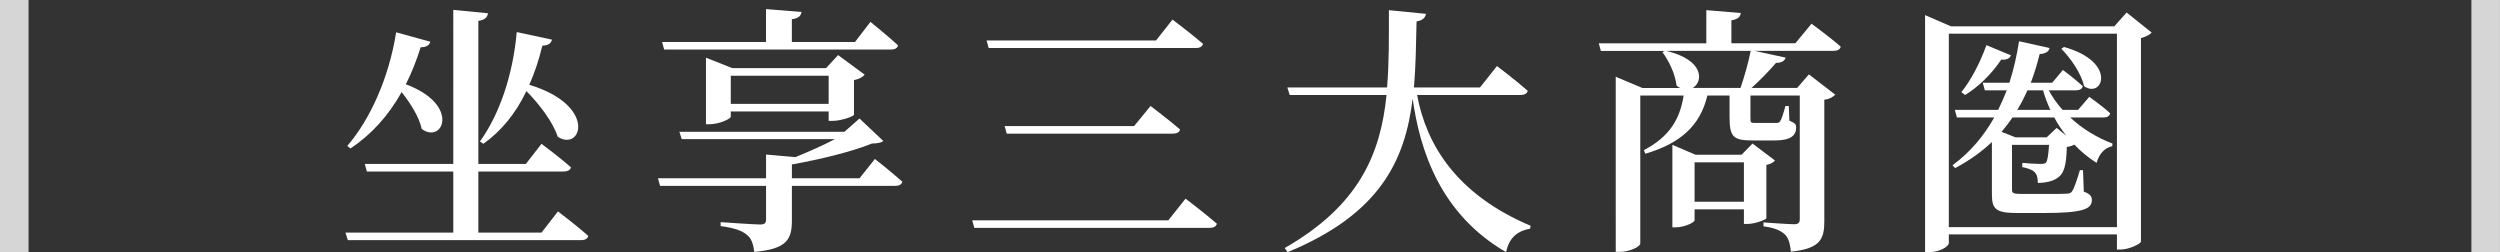
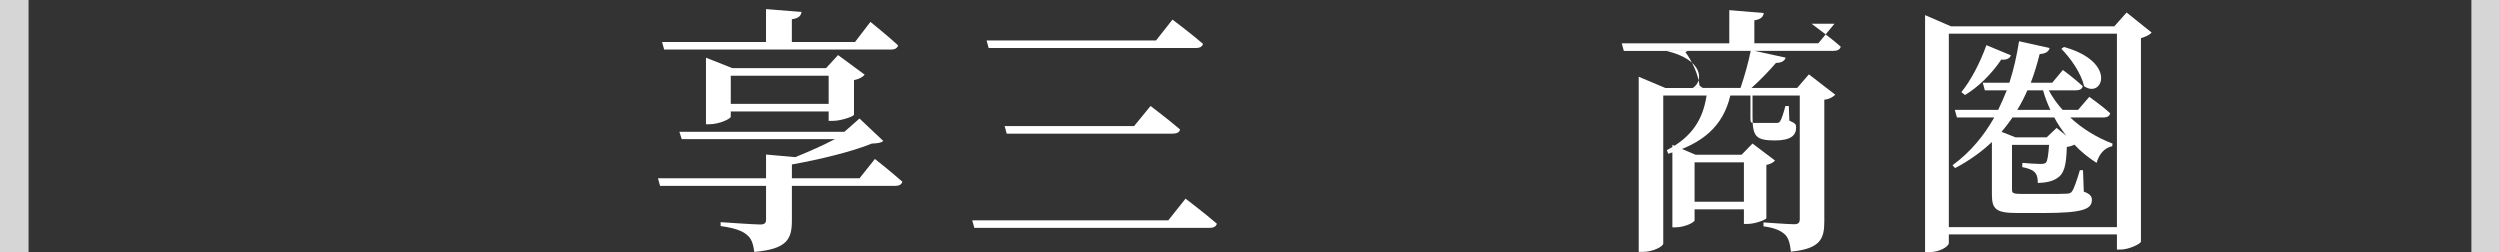
<svg xmlns="http://www.w3.org/2000/svg" id="_圖層_2" data-name="圖層 2" viewBox="0 0 670.39 67.62">
  <rect x="0" y="0" width="670.39" height="67.62" fill="#333333" stroke="none" />
  <defs>
    <style>
      .cls-1, .cls-2 {
        fill: #fff;
      }

      .cls-2 {
        opacity: .8;
      }
    </style>
  </defs>
  <g id="_圖層_1-2" data-name="圖層 1">
    <g>
      <rect class="cls-2" width="7.66" height="67.6" />
      <rect class="cls-2" x="662.72" width="7.66" height="67.6" />
      <g>
-         <path class="cls-1" d="M149.63,56.7s5.11,3.85,8.12,6.58c-.21,.77-.91,1.12-2.03,1.12h-62.45l-.63-2.03h28.91v-16.38h-23.17l-.56-2.03h23.73V2.65l9.31,.91c-.21,1.05-.7,1.75-2.59,2.03V43.96h12.74l4.2-5.39s4.9,3.64,7.91,6.3c-.21,.77-.98,1.12-1.96,1.12h-22.89v16.38h16.94l4.41-5.67ZM115.4,11.19c-.21,.84-1.05,1.54-2.59,1.47-1.12,3.57-2.45,6.93-3.99,9.94,14.84,5.53,9.87,16.17,4.27,11.97-.7-3.22-3.01-6.86-5.39-9.87-3.64,6.51-8.26,11.48-13.72,15.12l-.84-.7c6.02-7,11.13-18.06,13.09-30.45l9.17,2.52Zm13.3,26.74c5.11-7.07,8.82-17.57,9.87-29.33l9.45,2.03c-.21,.91-.98,1.61-2.59,1.61-.91,3.85-2.1,7.35-3.5,10.5,18.34,5.53,14,18.06,7.63,13.93-1.33-4.06-4.97-8.75-8.4-12.25-2.87,6.02-6.79,10.78-11.55,14.14l-.91-.63Z" />
        <path class="cls-1" d="M234.61,42.63s4.55,3.57,7.35,6.09c-.14,.77-.91,1.12-1.89,1.12h-27.72v9.24c0,4.97-1.19,7.7-10.08,8.47-.28-2.03-.7-3.57-1.96-4.55-1.19-1.05-3.08-1.82-7.07-2.38v-1.05s8.96,.63,10.57,.63c1.19,0,1.61-.35,1.61-1.33v-9.03h-28.42l-.56-2.03h28.98v-6.37l7.84,.7c3.64-1.47,7.56-3.22,10.64-4.83h-41.09l-.63-1.96h44.24l4.06-3.57,6.37,6.02c-.56,.49-1.4,.63-3.08,.7-5.25,2.17-14.28,4.34-21.42,5.6v3.71h18.13l4.13-5.18Zm-57.06-31.36h27.86V2.44l9.52,.77c-.14,.98-.7,1.68-2.59,1.96v6.09h16.94l4.13-5.39s4.62,3.71,7.42,6.3c-.21,.77-.91,1.12-1.89,1.12h-60.84l-.56-2.03Zm44.66,21.14v-2.52h-26.25v1.4c0,.56-3.08,2.03-5.81,2.03h-.84V15.47l7.07,2.8h25.13l3.22-3.5,7.14,5.25c-.42,.56-1.47,1.19-2.87,1.47v9.24c0,.49-3.5,1.68-5.67,1.68h-1.12Zm0-4.55v-7.56h-26.25v7.56h26.25Z" />
        <path class="cls-1" d="M313.29,59.08l4.62-5.81s5.18,3.92,8.4,6.72c-.21,.77-.91,1.12-1.96,1.12h-63.08l-.56-2.03h52.58Zm-3.29-48.23l4.41-5.6s5.11,3.85,8.19,6.51c-.21,.77-.91,1.12-1.89,1.12h-55.59l-.56-2.03h45.43Zm-5.88,22.96l4.41-5.39s4.9,3.71,7.91,6.3c-.14,.77-.91,1.12-1.96,1.12h-44.52l-.56-2.03h34.72Z" />
-         <path class="cls-1" d="M380,25.48c2.45,13.09,10.29,26.53,30.45,35.07l-.14,.77c-3.5,.63-5.67,2.52-6.44,6.3-17.64-10.22-23.1-27.23-25.06-41.16-2.03,16.59-8.75,30.94-33.53,41.16l-.77-1.12c19.95-11.41,25.69-25.2,27.3-41.02h-25.97l-.63-2.03h26.74c.56-6.58,.49-13.51,.49-20.72l9.94,.98c-.21,1.05-.84,1.75-2.52,2.03-.14,6.09-.21,12.04-.7,17.71h17.71l4.55-5.74s5.18,3.92,8.26,6.65c-.21,.77-.98,1.12-1.96,1.12h-27.72Z" />
-         <path class="cls-1" d="M485.77,6.36s4.9,3.57,7.84,6.16c-.21,.77-.91,1.12-1.96,1.12h-21.14l8.33,1.82c-.28,.84-1.05,1.4-2.59,1.4-1.75,2.03-4.13,4.55-6.58,6.72h12.25l3.15-3.64,7.07,5.46c-.49,.49-1.47,1.19-2.94,1.33V59.36c0,4.62-.98,7.35-8.96,8.12-.21-1.96-.56-3.57-1.54-4.55-1.05-.98-2.59-1.82-5.81-2.24v-1.05s6.65,.49,8.19,.49c1.19,0,1.54-.42,1.54-1.4V25.62h-13.23v5.88c0,1.4,.07,1.47,1.19,1.47h5.53c.63,0,.98,0,1.26-.49,.35-.49,.84-1.96,1.4-4.06h.91l.14,3.92c1.68,.77,1.82,.98,1.82,1.89,0,2.1-1.47,3.43-5.67,3.43h-6.16c-5.11,0-6.02-1.05-6.02-6.37v-5.67h-5.95c-1.96,8.26-7.42,12.88-16.66,15.61l-.35-.98c6.72-3.5,9.66-8.19,10.64-14.63h-11.62v39.69c0,.77-2.73,2.24-5.53,2.24h-1.05V20.58l7.14,3.01h10.15c-.35-.14-.63-.35-.98-.63-.35-3.15-2.1-6.72-3.78-8.96l.56-.35h-17.08l-.56-2.03h28.84V2.72l9.24,.77c-.14,.98-.7,1.68-2.52,1.96v6.16h17.15l4.34-5.25Zm-19.04,17.22c1.05-3.08,2.17-7,2.73-9.94h-22.68c10.22,2.38,10.01,8.26,7.14,9.94h12.81Zm6.93,34.93c-.07,.42-3.08,1.54-5.04,1.54h-.98v-3.92h-13.23v2.94c0,.56-2.66,1.89-5.11,1.89h-.84v-22.12l6.23,2.66h12.32l2.94-3.01,6.02,4.55c-.35,.49-1.26,.98-2.31,1.19v14.28Zm-6.02-4.41v-10.57h-13.23v10.57h13.23Z" />
+         <path class="cls-1" d="M485.77,6.36s4.9,3.57,7.84,6.16c-.21,.77-.91,1.12-1.96,1.12h-21.14l8.33,1.82c-.28,.84-1.05,1.4-2.59,1.4-1.75,2.03-4.13,4.55-6.58,6.72h12.25l3.15-3.64,7.07,5.46c-.49,.49-1.47,1.19-2.94,1.33V59.36c0,4.62-.98,7.35-8.96,8.12-.21-1.96-.56-3.57-1.54-4.55-1.05-.98-2.59-1.82-5.81-2.24v-1.05s6.65,.49,8.19,.49c1.19,0,1.54-.42,1.54-1.4V25.62h-13.23v5.88c0,1.4,.07,1.47,1.19,1.47h5.53c.63,0,.98,0,1.26-.49,.35-.49,.84-1.96,1.4-4.06h.91l.14,3.92c1.68,.77,1.82,.98,1.82,1.89,0,2.1-1.47,3.43-5.67,3.43c-5.11,0-6.02-1.05-6.02-6.37v-5.67h-5.95c-1.96,8.26-7.42,12.88-16.66,15.61l-.35-.98c6.72-3.5,9.66-8.19,10.64-14.63h-11.62v39.69c0,.77-2.73,2.24-5.53,2.24h-1.05V20.58l7.14,3.01h10.15c-.35-.14-.63-.35-.98-.63-.35-3.15-2.1-6.72-3.78-8.96l.56-.35h-17.08l-.56-2.03h28.84V2.72l9.24,.77c-.14,.98-.7,1.68-2.52,1.96v6.16h17.15l4.34-5.25Zm-19.04,17.22c1.05-3.08,2.17-7,2.73-9.94h-22.68c10.22,2.38,10.01,8.26,7.14,9.94h12.81Zm6.93,34.93c-.07,.42-3.08,1.54-5.04,1.54h-.98v-3.92h-13.23v2.94c0,.56-2.66,1.89-5.11,1.89h-.84v-22.12l6.23,2.66h12.32l2.94-3.01,6.02,4.55c-.35,.49-1.26,.98-2.31,1.19v14.28Zm-6.02-4.41v-10.57h-13.23v10.57h13.23Z" />
        <path class="cls-1" d="M576.98,8.74c-.49,.56-1.54,1.12-2.87,1.47v54.61c-.14,.56-3.15,2.1-5.53,2.1h-.91v-4.06h-45.08v2.31c0,.91-2.45,2.45-5.25,2.45h-1.12V4.05l6.93,3.01h43.82l3.29-3.71,6.72,5.39Zm-9.31,52.16V9.02h-45.08V60.9h45.08Zm-12.53-29.4c3.29,3.08,7.28,5.46,11.34,7l-.07,.7c-2.03,.42-3.5,2.03-4.2,4.48-2.17-1.4-4.2-3.01-5.95-4.9-.49,.28-1.12,.49-2.03,.63-.14,4.97-.7,7.21-2.66,8.4-1.26,.84-3.01,1.19-5.11,1.26,0-1.26-.21-2.31-.91-2.94-.56-.63-1.89-1.05-3.29-1.33l.07-1.12c1.47,.14,3.78,.28,4.76,.28,.84,0,1.26-.07,1.54-.35,.42-.49,.63-1.89,.84-4.76h-9.94v12.04c0,.84,.28,1.12,2.52,1.12h6.37c2.73,0,4.97,0,5.81-.07,.77-.07,1.05-.14,1.4-.63,.56-.77,1.33-3.08,2.1-5.67h.84l.21,5.74c1.68,.63,2.17,1.26,2.17,2.24,0,2.45-2.38,3.5-12.95,3.5h-7.07c-5.74,0-6.79-1.05-6.79-4.97v-14.07c-2.73,2.59-6.02,4.97-9.87,7l-.7-.77c4.83-3.5,8.47-7.98,11.2-12.81h-10.01l-.56-2.03h11.62c.84-1.75,1.61-3.5,2.31-5.25h-5.88l-.56-2.03h7.14c1.19-3.71,2.03-7.49,2.59-11.13l8.19,1.82c-.21,.98-1.12,1.54-2.66,1.61-.63,2.52-1.4,5.11-2.38,7.7h5.74l2.87-3.43s3.29,2.45,5.32,4.34c-.14,.77-.84,1.12-1.82,1.12h-7.28c.98,1.89,2.24,3.64,3.71,5.25h4.13l3.01-3.5s3.5,2.45,5.6,4.41c-.14,.77-.84,1.12-1.75,1.12h-8.96Zm-15.89-16.66c-.28,.77-1.19,1.33-2.59,1.12-2.66,3.99-6.23,7.42-9.73,9.52l-.98-.77c2.45-3.01,4.97-7.7,6.72-12.6l6.58,2.73Zm14.84,21.56c-1.19-1.54-2.31-3.15-3.22-4.9h-11.2c-.91,1.33-1.89,2.59-2.94,3.85l3.71,1.47h8.4l2.66-2.52,2.59,2.1Zm-10.43-12.18c-.77,1.75-1.68,3.57-2.73,5.25h8.89c-.77-1.68-1.47-3.43-1.96-5.25h-4.2Zm9.8-11.62c14.42,3.99,10.36,14,5.39,10.5-.7-3.36-3.64-7.56-6.09-10.01l.7-.49Z" />
      </g>
    </g>
  </g>
</svg>